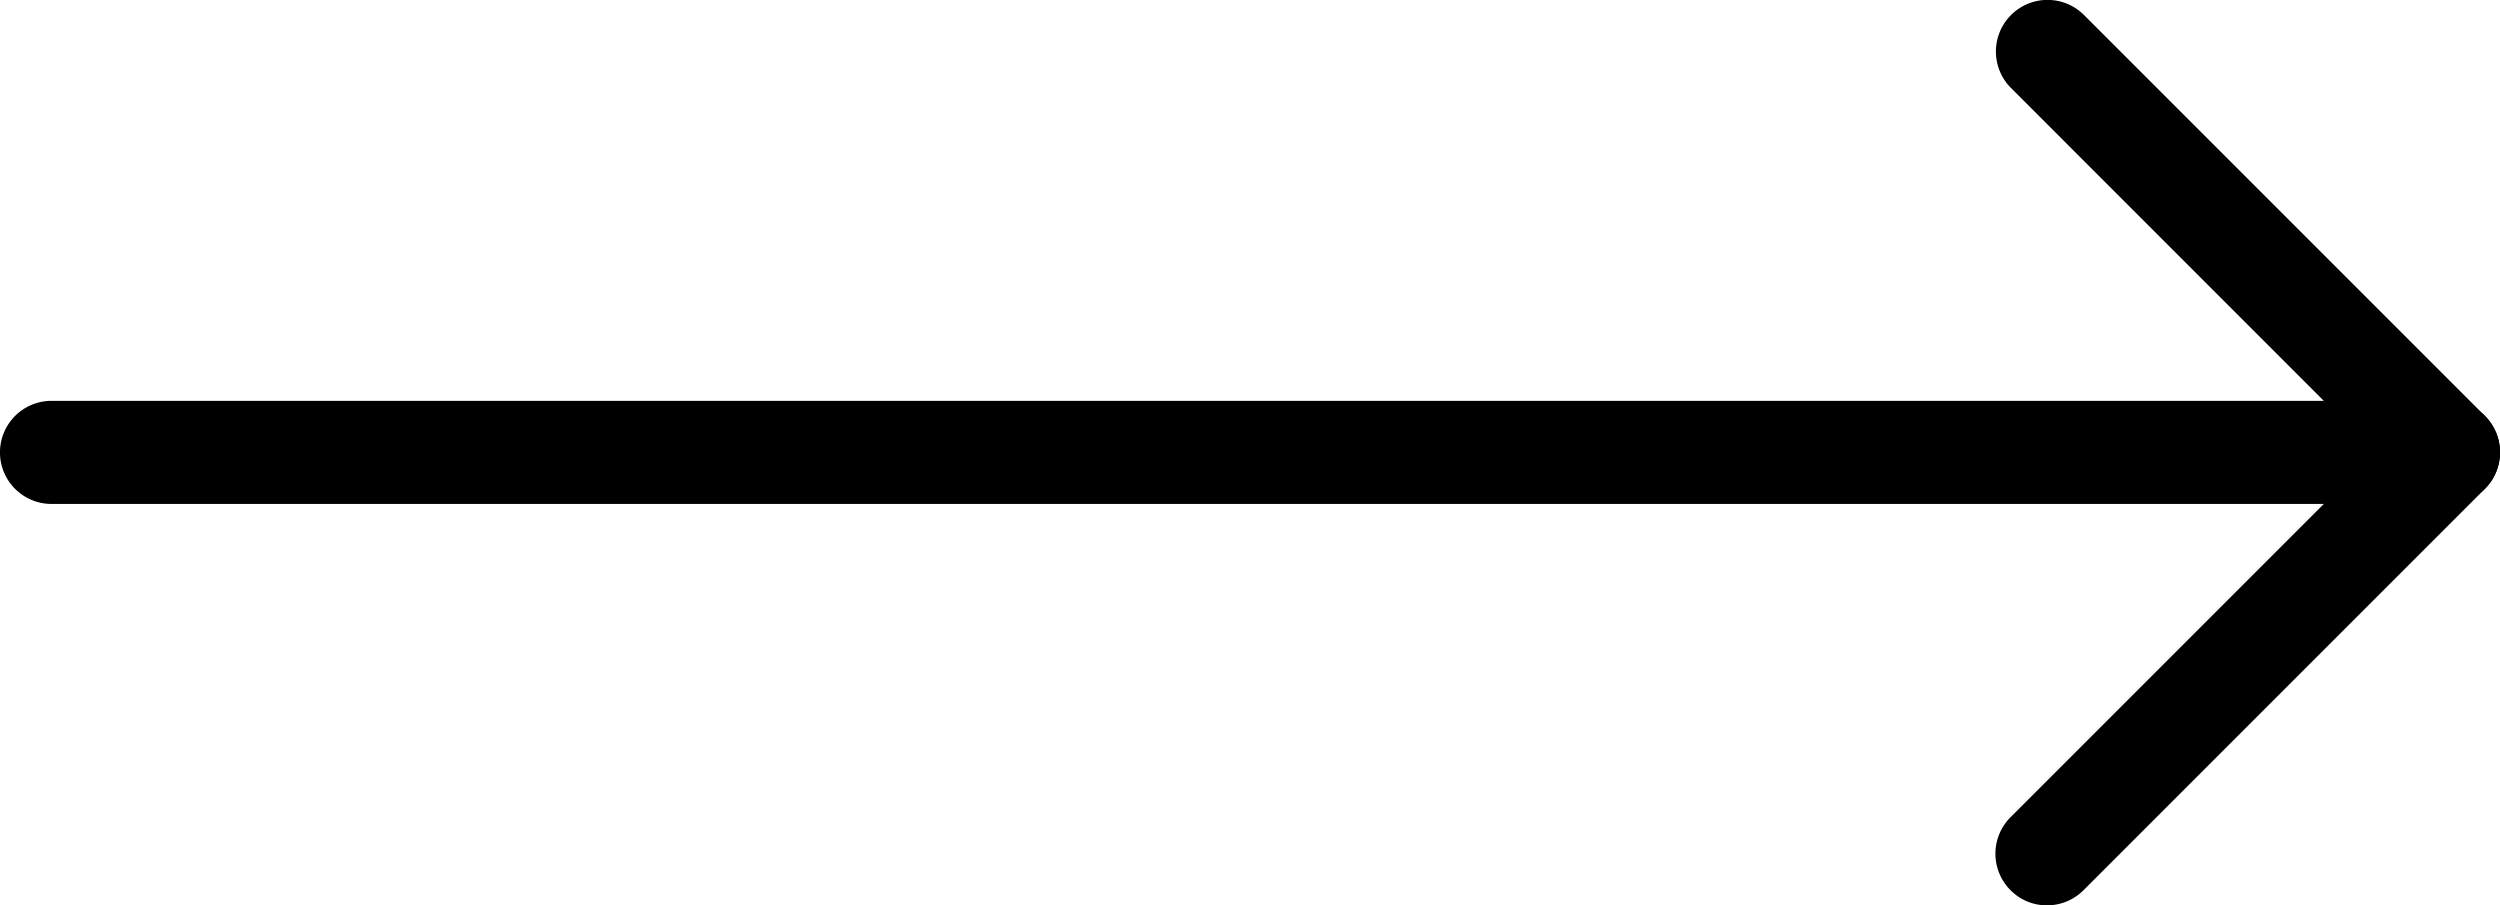
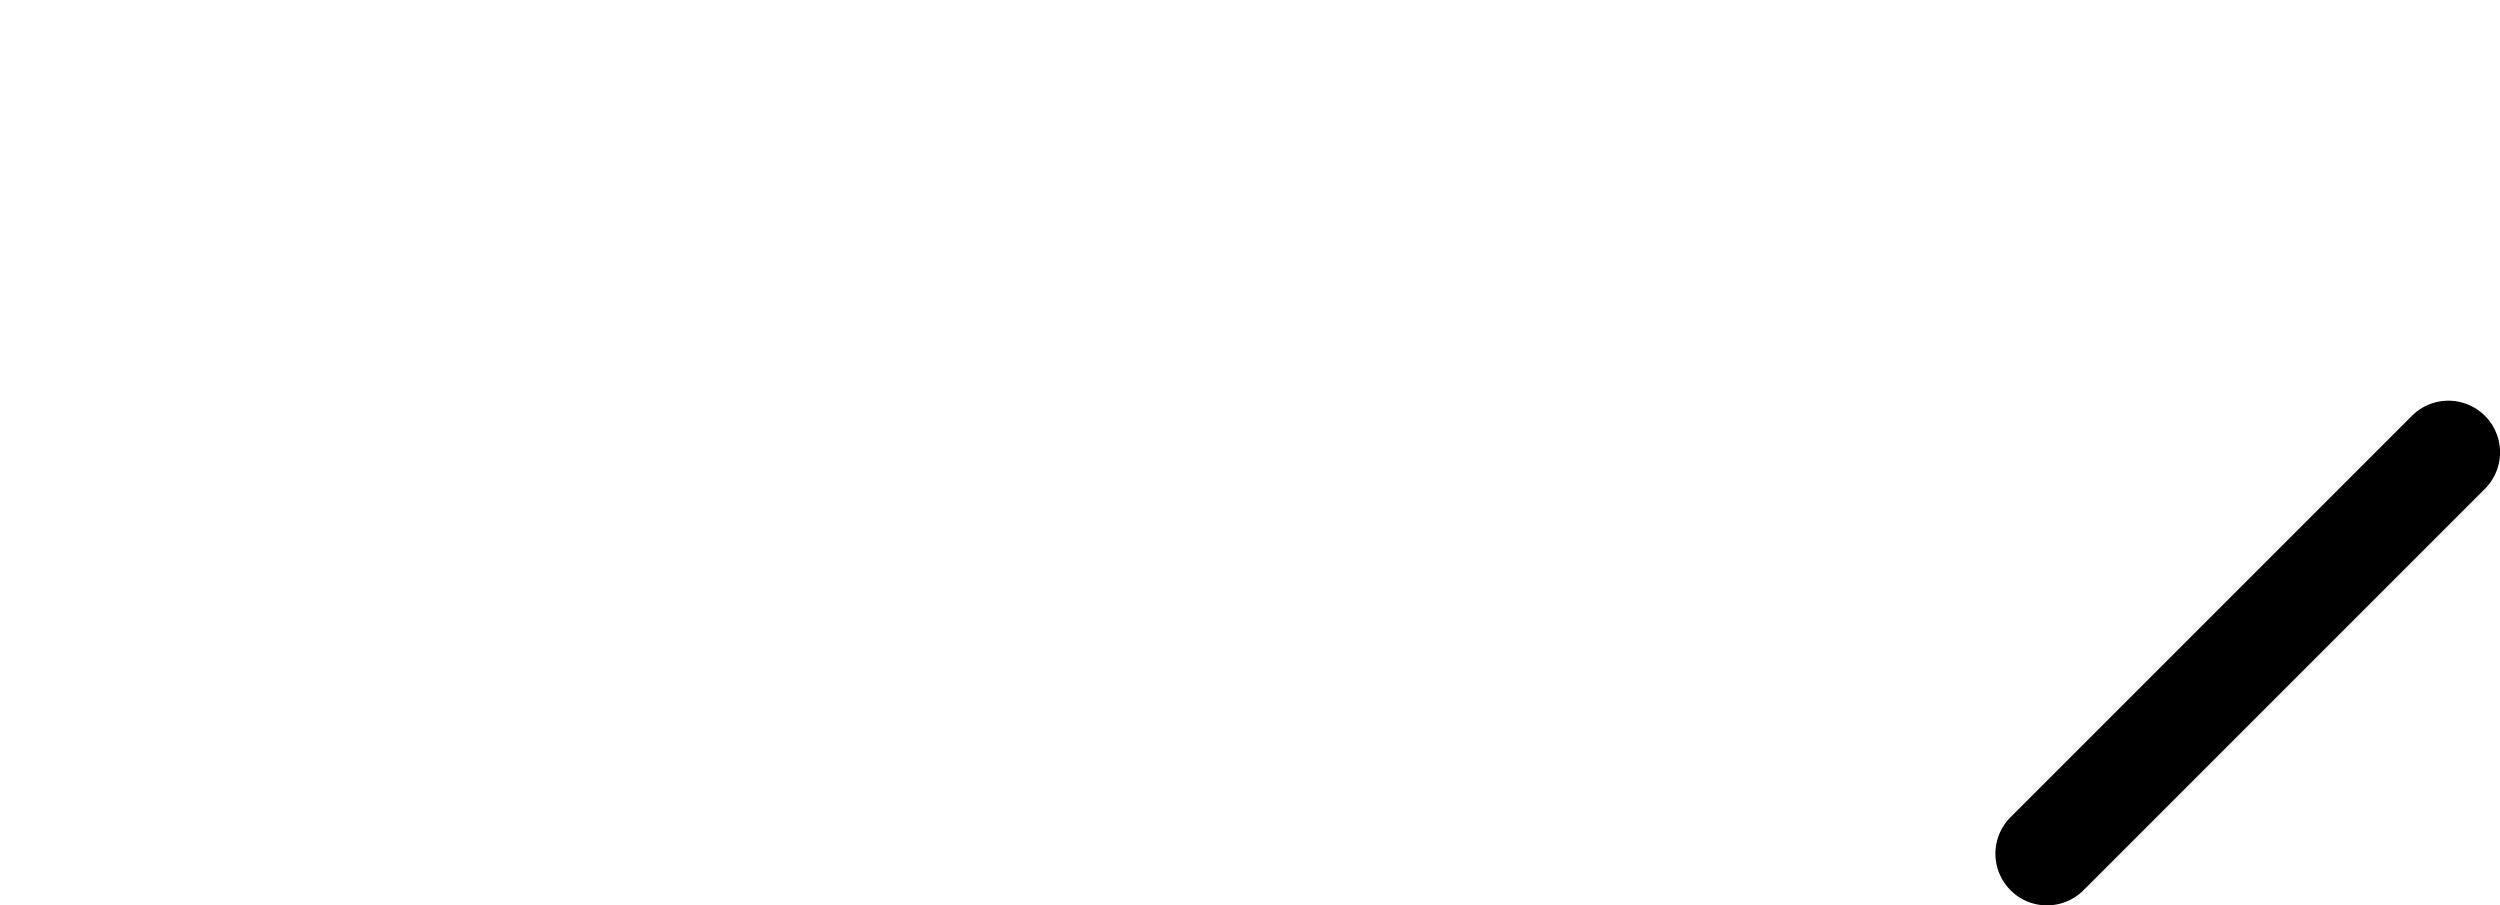
<svg xmlns="http://www.w3.org/2000/svg" width="45.759" height="16.571" viewBox="0 0 45.759 16.571">
  <g id="right-arrow" transform="translate(-4 -498.925)">
    <g id="Grupo_19" data-name="Grupo 19" transform="translate(4 498.925)">
      <g id="Grupo_18" data-name="Grupo 18" transform="translate(0 0)">
        <g id="Grupo_16" data-name="Grupo 16">
-           <path id="Caminho_55" data-name="Caminho 55" d="M48.813,508.149H4.943a.943.943,0,1,1,0-1.887H46.534l-5.725-5.726a.944.944,0,0,1,1.336-1.336l7.338,7.338a.943.943,0,0,1-.669,1.61Z" transform="translate(-4 -498.925)" fill="currentColor" />
-         </g>
+           </g>
        <g id="Grupo_17" data-name="Grupo 17" transform="translate(36.524 7.335)">
          <path id="Caminho_56" data-name="Caminho 56" d="M1243.768,756.961a.931.931,0,0,1-.667-.277.945.945,0,0,1,0-1.336l7.347-7.347a.944.944,0,0,1,1.336,1.336l-7.347,7.347A.941.941,0,0,1,1243.768,756.961Z" transform="translate(-1242.825 -747.725)" fill="currentColor" />
        </g>
      </g>
    </g>
  </g>
</svg>